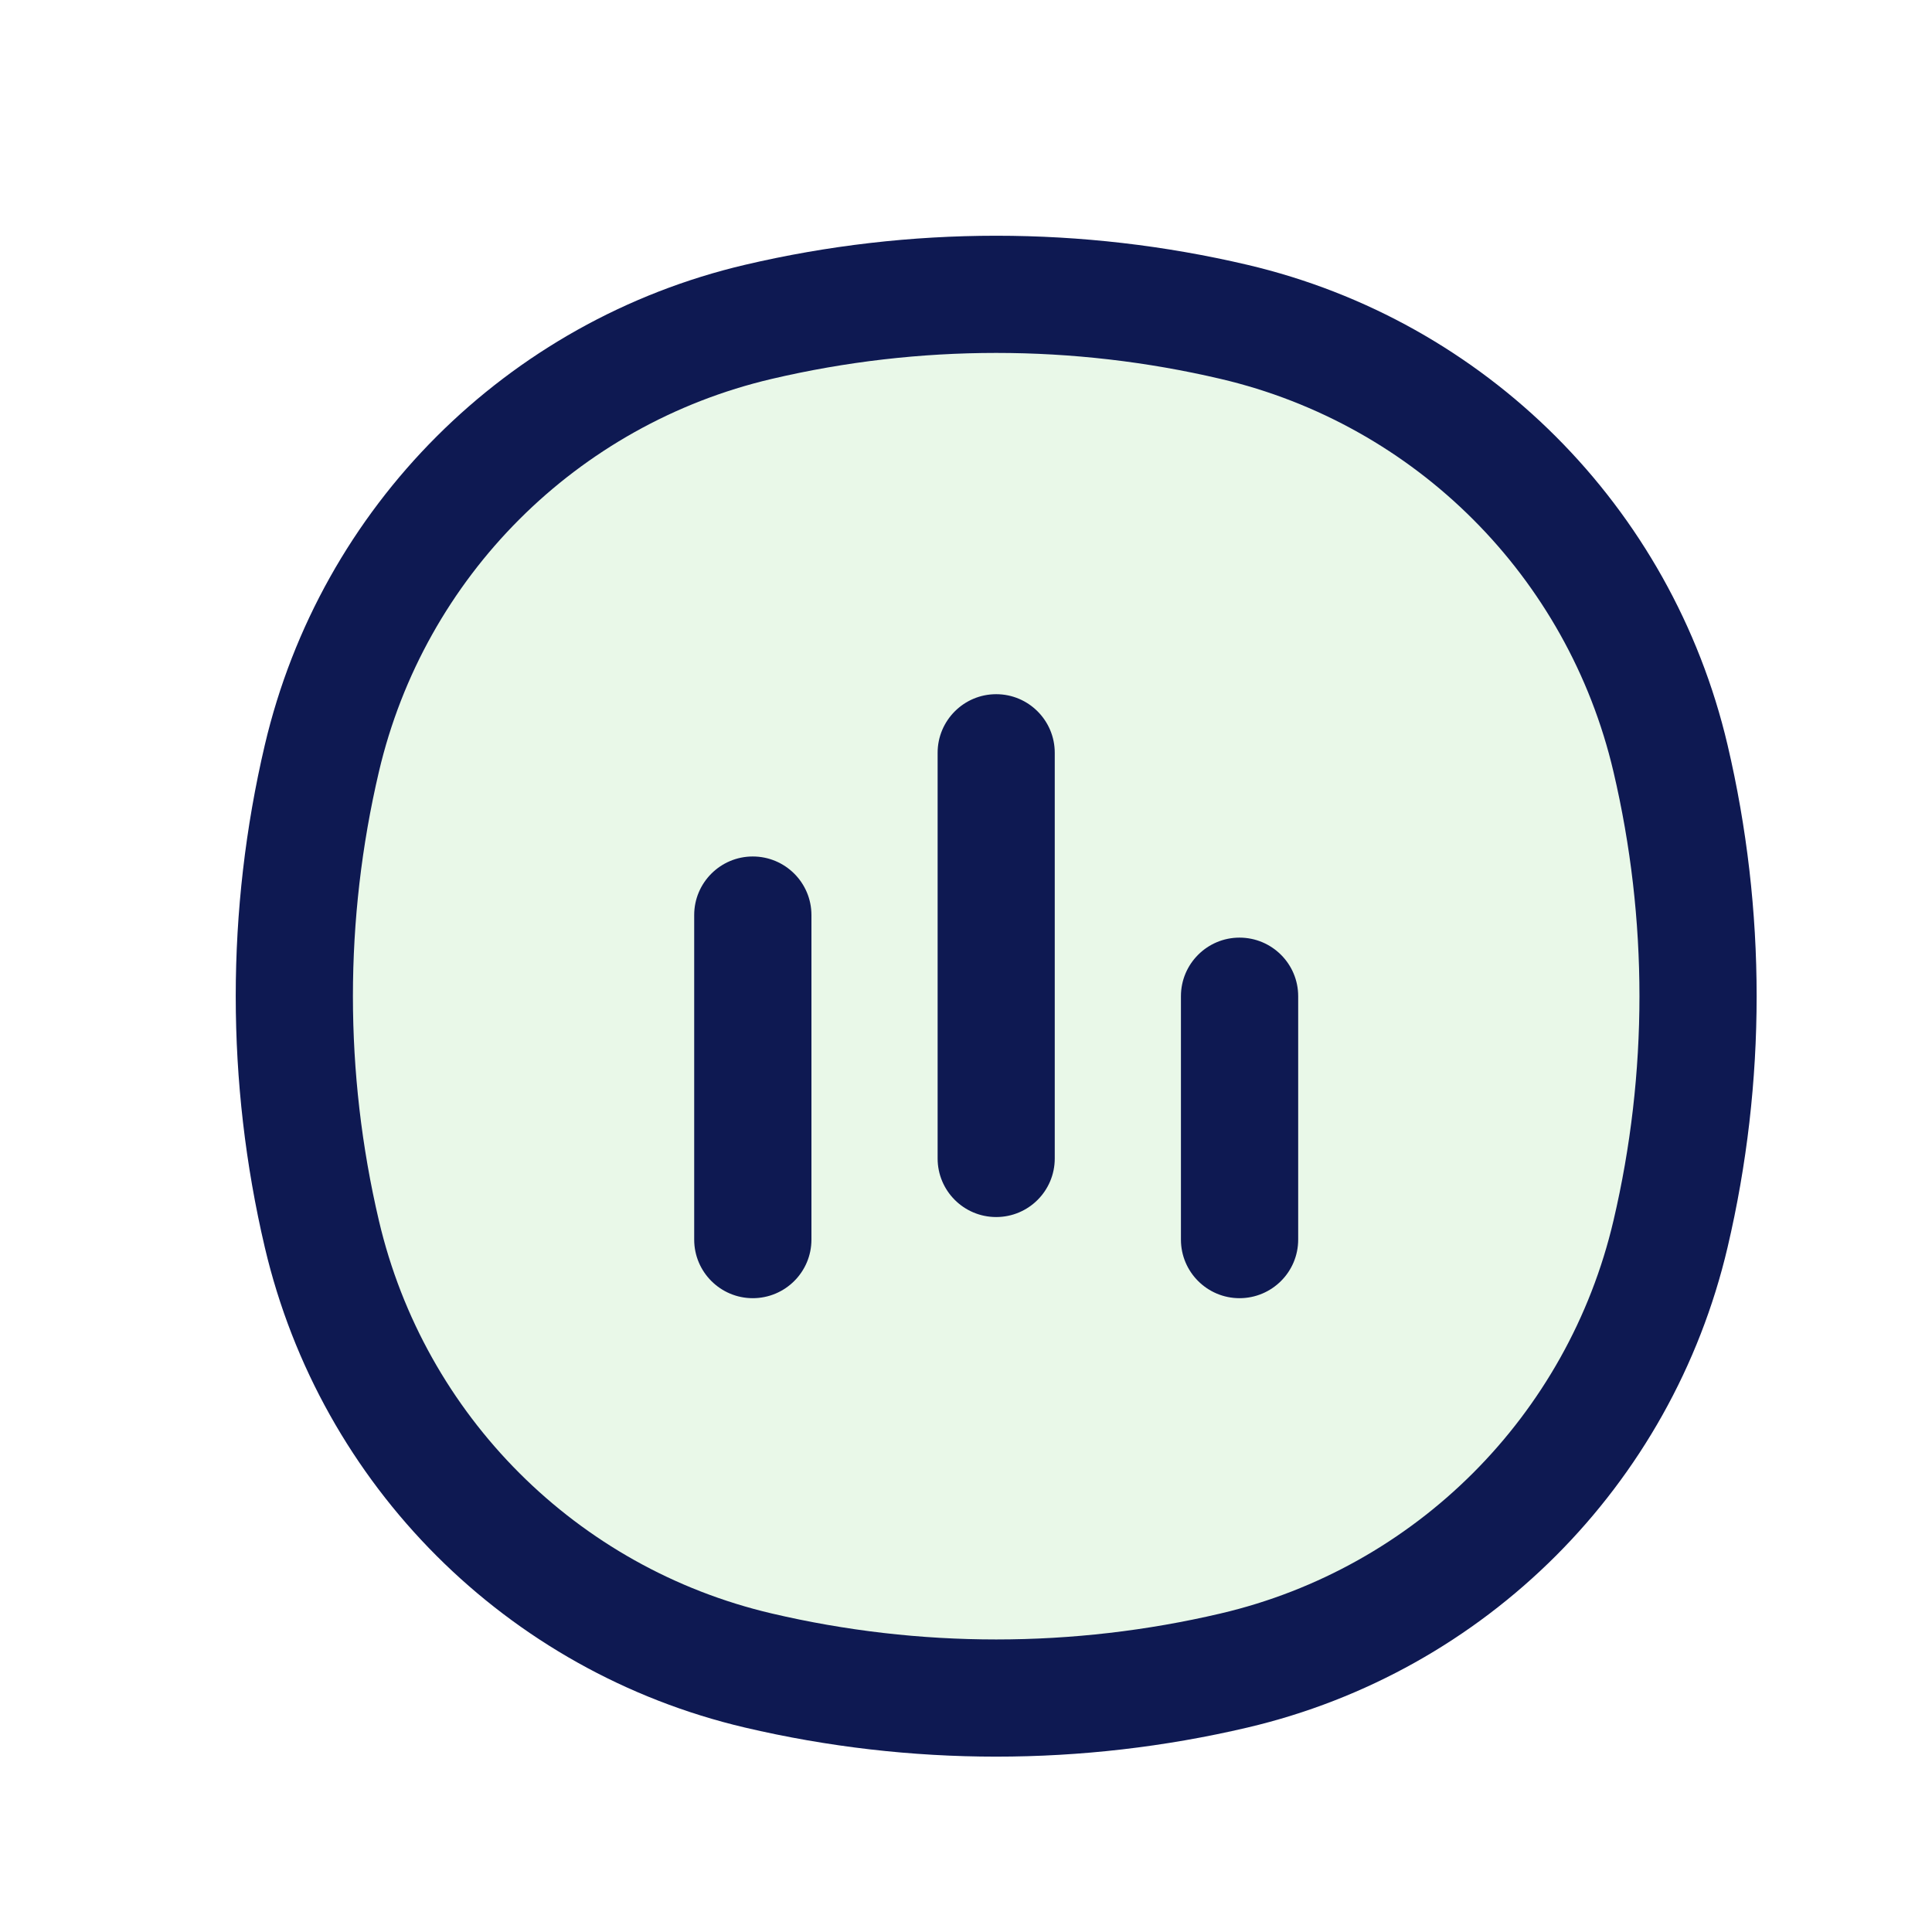
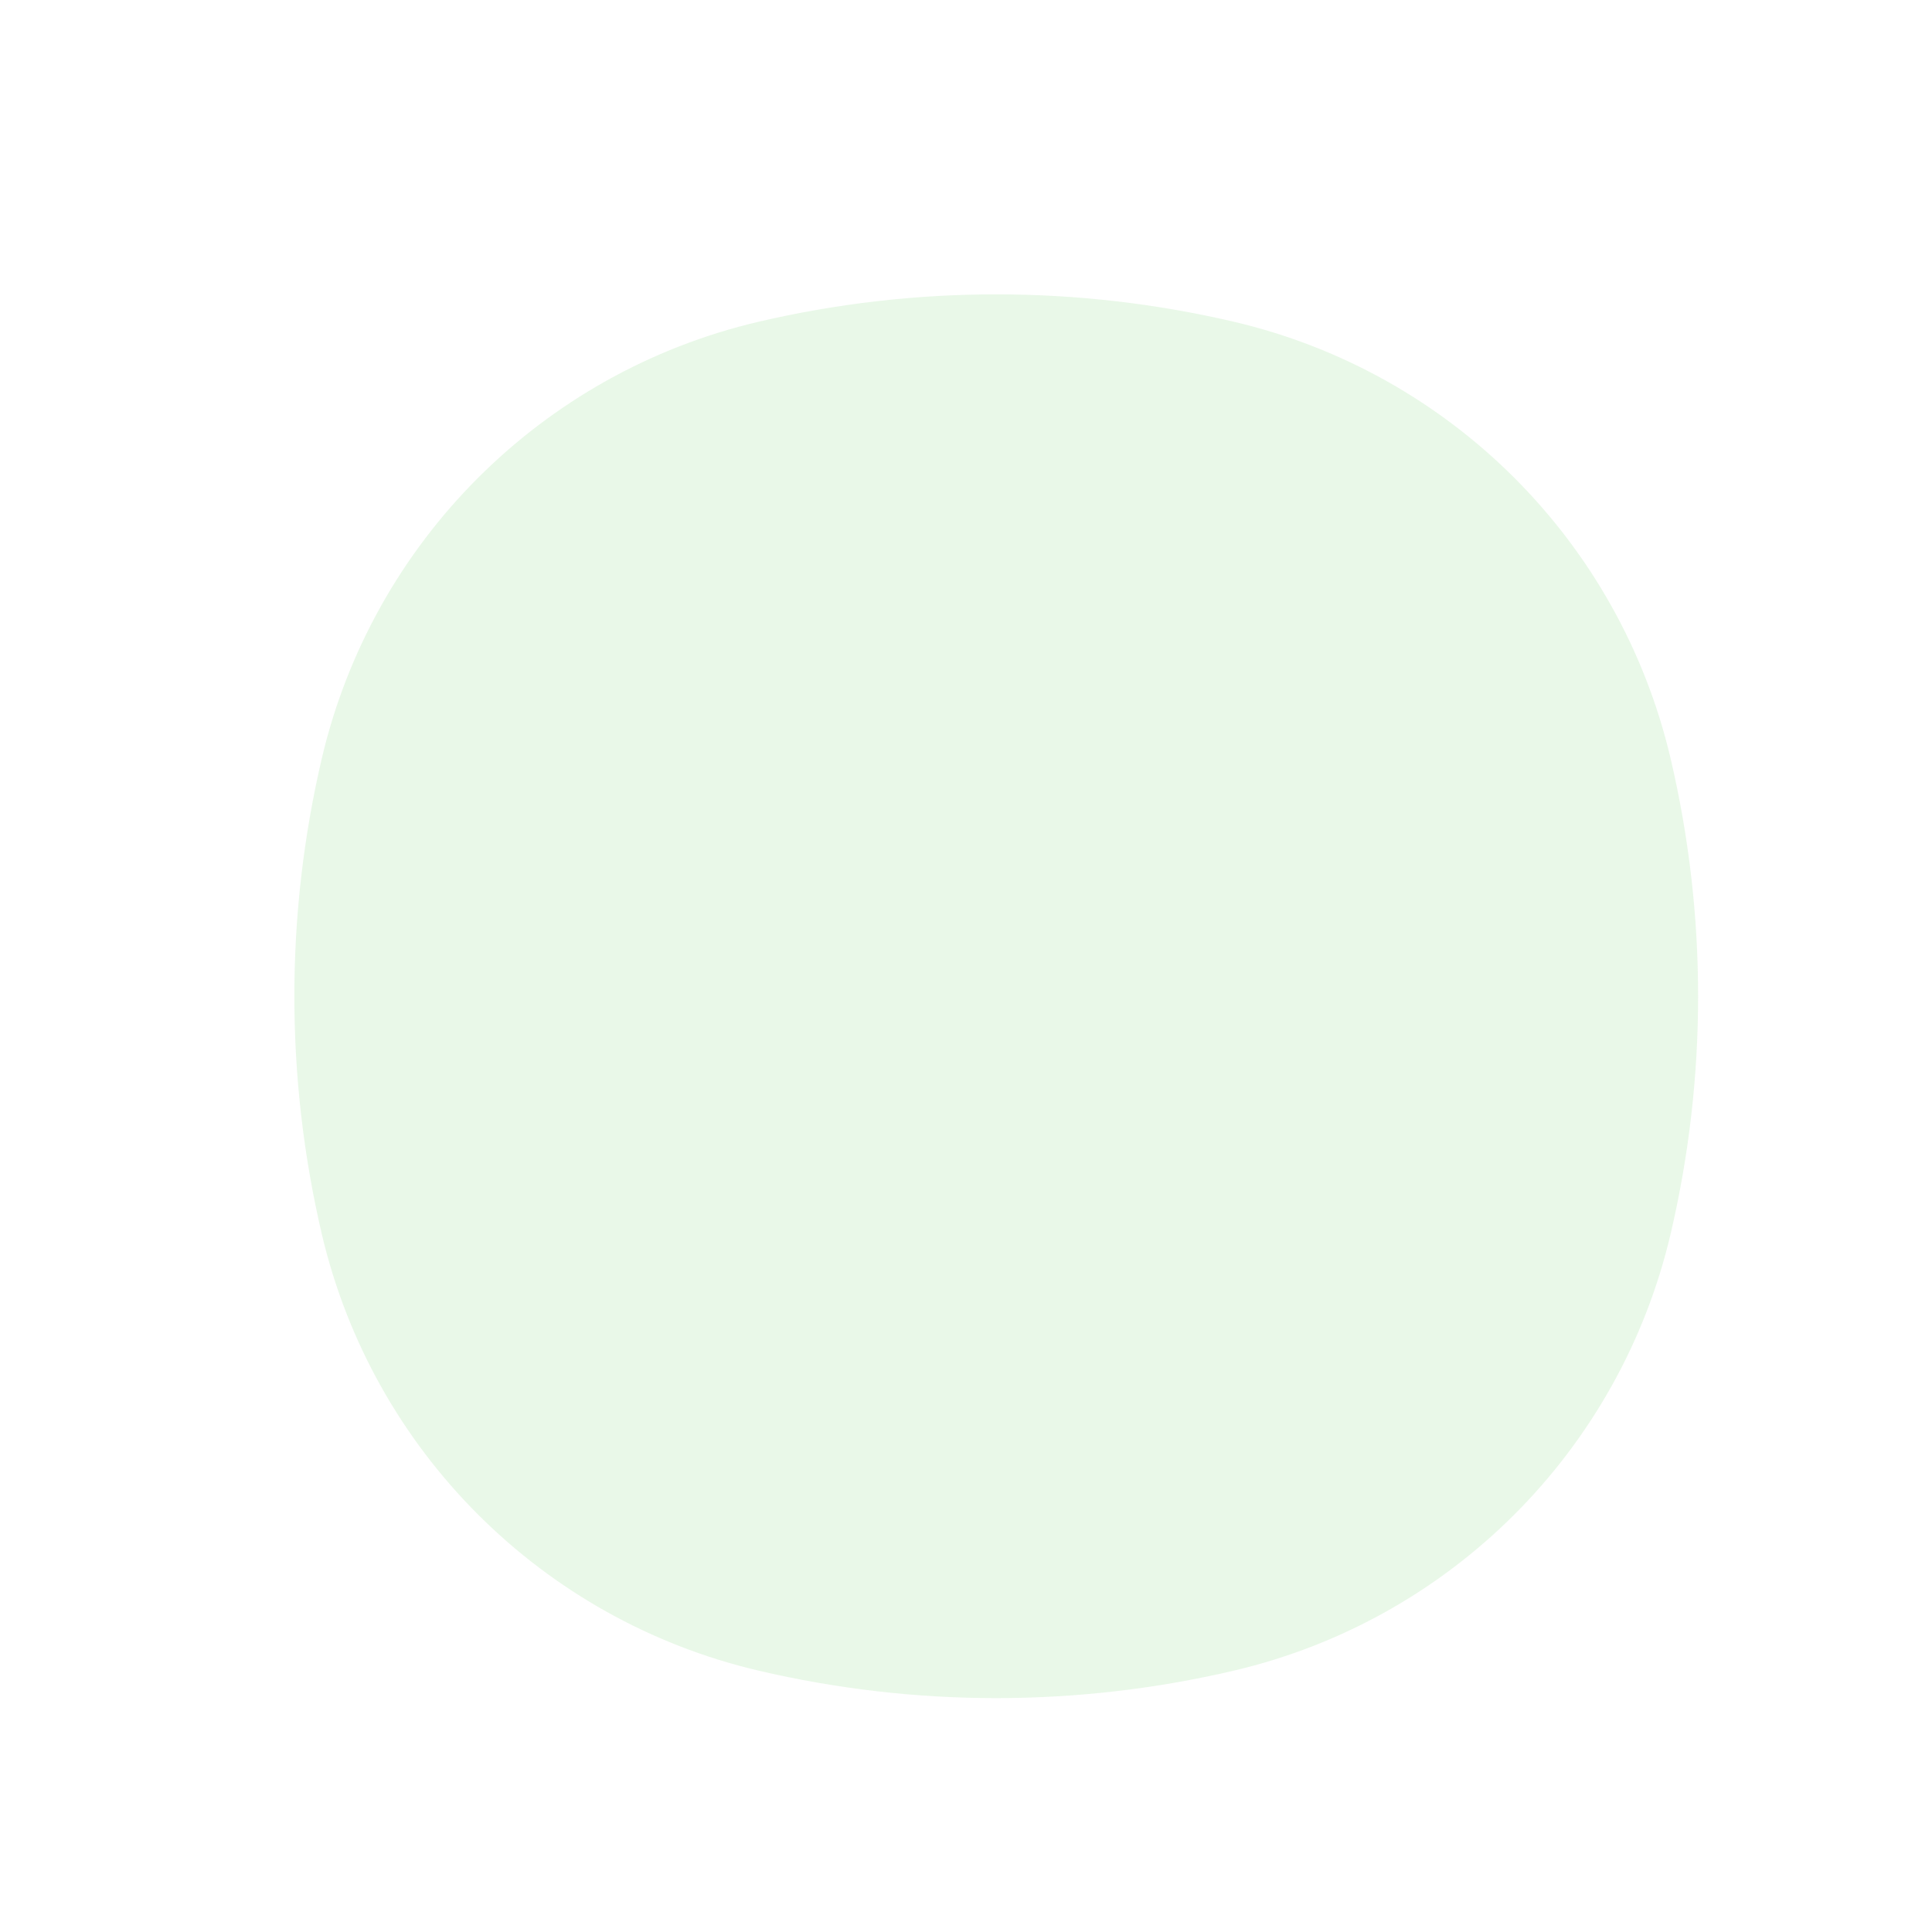
<svg xmlns="http://www.w3.org/2000/svg" width="16" height="16" viewBox="0 0 16 16" fill="none">
  <path d="M2.665 6.281C3.086 4.487 4.487 3.086 6.28 2.665C7.576 2.362 8.924 2.362 10.22 2.665C12.013 3.086 13.414 4.487 13.835 6.281C14.139 7.576 14.139 8.924 13.835 10.22C13.414 12.013 12.013 13.414 10.22 13.835C8.924 14.139 7.576 14.139 6.28 13.835C4.487 13.414 3.086 12.013 2.665 10.22C2.362 8.924 2.362 7.576 2.665 6.281Z" fill="#5FCD58" fill-opacity="0.14" />
-   <path d="M2.665 10.22L2.193 10.33L2.665 10.22ZM2.665 6.281L2.193 6.17L2.665 6.281ZM13.835 6.281L13.362 6.391L13.835 6.281ZM13.835 10.22L13.362 10.109L13.835 10.22ZM10.22 13.835L10.109 13.362L10.22 13.835ZM6.28 13.835L6.391 13.362L6.28 13.835ZM6.28 2.665L6.391 3.138L6.28 2.665ZM10.22 2.665L10.109 3.138L10.22 2.665ZM5.749 10.266C5.749 10.534 5.967 10.751 6.234 10.751C6.502 10.751 6.72 10.534 6.72 10.266H5.749ZM6.72 7.578C6.72 7.31 6.502 7.093 6.234 7.093C5.967 7.093 5.749 7.31 5.749 7.578H6.72ZM9.78 10.266C9.78 10.534 9.998 10.751 10.265 10.751C10.533 10.751 10.751 10.534 10.751 10.266H9.78ZM10.751 8.25C10.751 7.982 10.533 7.765 10.265 7.765C9.998 7.765 9.78 7.982 9.78 8.25H10.751ZM7.765 9.594C7.765 9.862 7.982 10.079 8.25 10.079C8.518 10.079 8.735 9.862 8.735 9.594H7.765ZM8.735 6.234C8.735 5.967 8.518 5.749 8.25 5.749C7.982 5.749 7.765 5.967 7.765 6.234H8.735ZM3.138 10.109C2.851 8.886 2.851 7.614 3.138 6.391L2.193 6.17C1.872 7.538 1.872 8.962 2.193 10.33L3.138 10.109ZM13.362 6.391C13.649 7.614 13.649 8.886 13.362 10.109L14.307 10.33C14.628 8.962 14.628 7.538 14.307 6.17L13.362 6.391ZM10.109 13.362C8.886 13.649 7.614 13.649 6.391 13.362L6.17 14.307C7.538 14.628 8.962 14.628 10.33 14.307L10.109 13.362ZM6.391 3.138C7.614 2.851 8.886 2.851 10.109 3.138L10.33 2.193C8.962 1.872 7.538 1.872 6.17 2.193L6.391 3.138ZM6.391 13.362C4.777 12.984 3.516 11.723 3.138 10.109L2.193 10.33C2.656 12.303 4.197 13.844 6.17 14.307L6.391 13.362ZM10.33 14.307C12.303 13.844 13.844 12.303 14.307 10.33L13.362 10.109C12.984 11.723 11.723 12.984 10.109 13.362L10.33 14.307ZM10.109 3.138C11.723 3.516 12.984 4.777 13.362 6.391L14.307 6.17C13.844 4.197 12.303 2.656 10.33 2.193L10.109 3.138ZM6.17 2.193C4.197 2.656 2.656 4.197 2.193 6.17L3.138 6.391C3.516 4.777 4.777 3.516 6.391 3.138L6.17 2.193ZM6.72 10.266V7.578H5.749V10.266H6.72ZM10.751 10.266V8.25H9.78V10.266H10.751ZM8.735 9.594V6.234H7.765V9.594H8.735Z" fill="#0E1952" />
</svg>